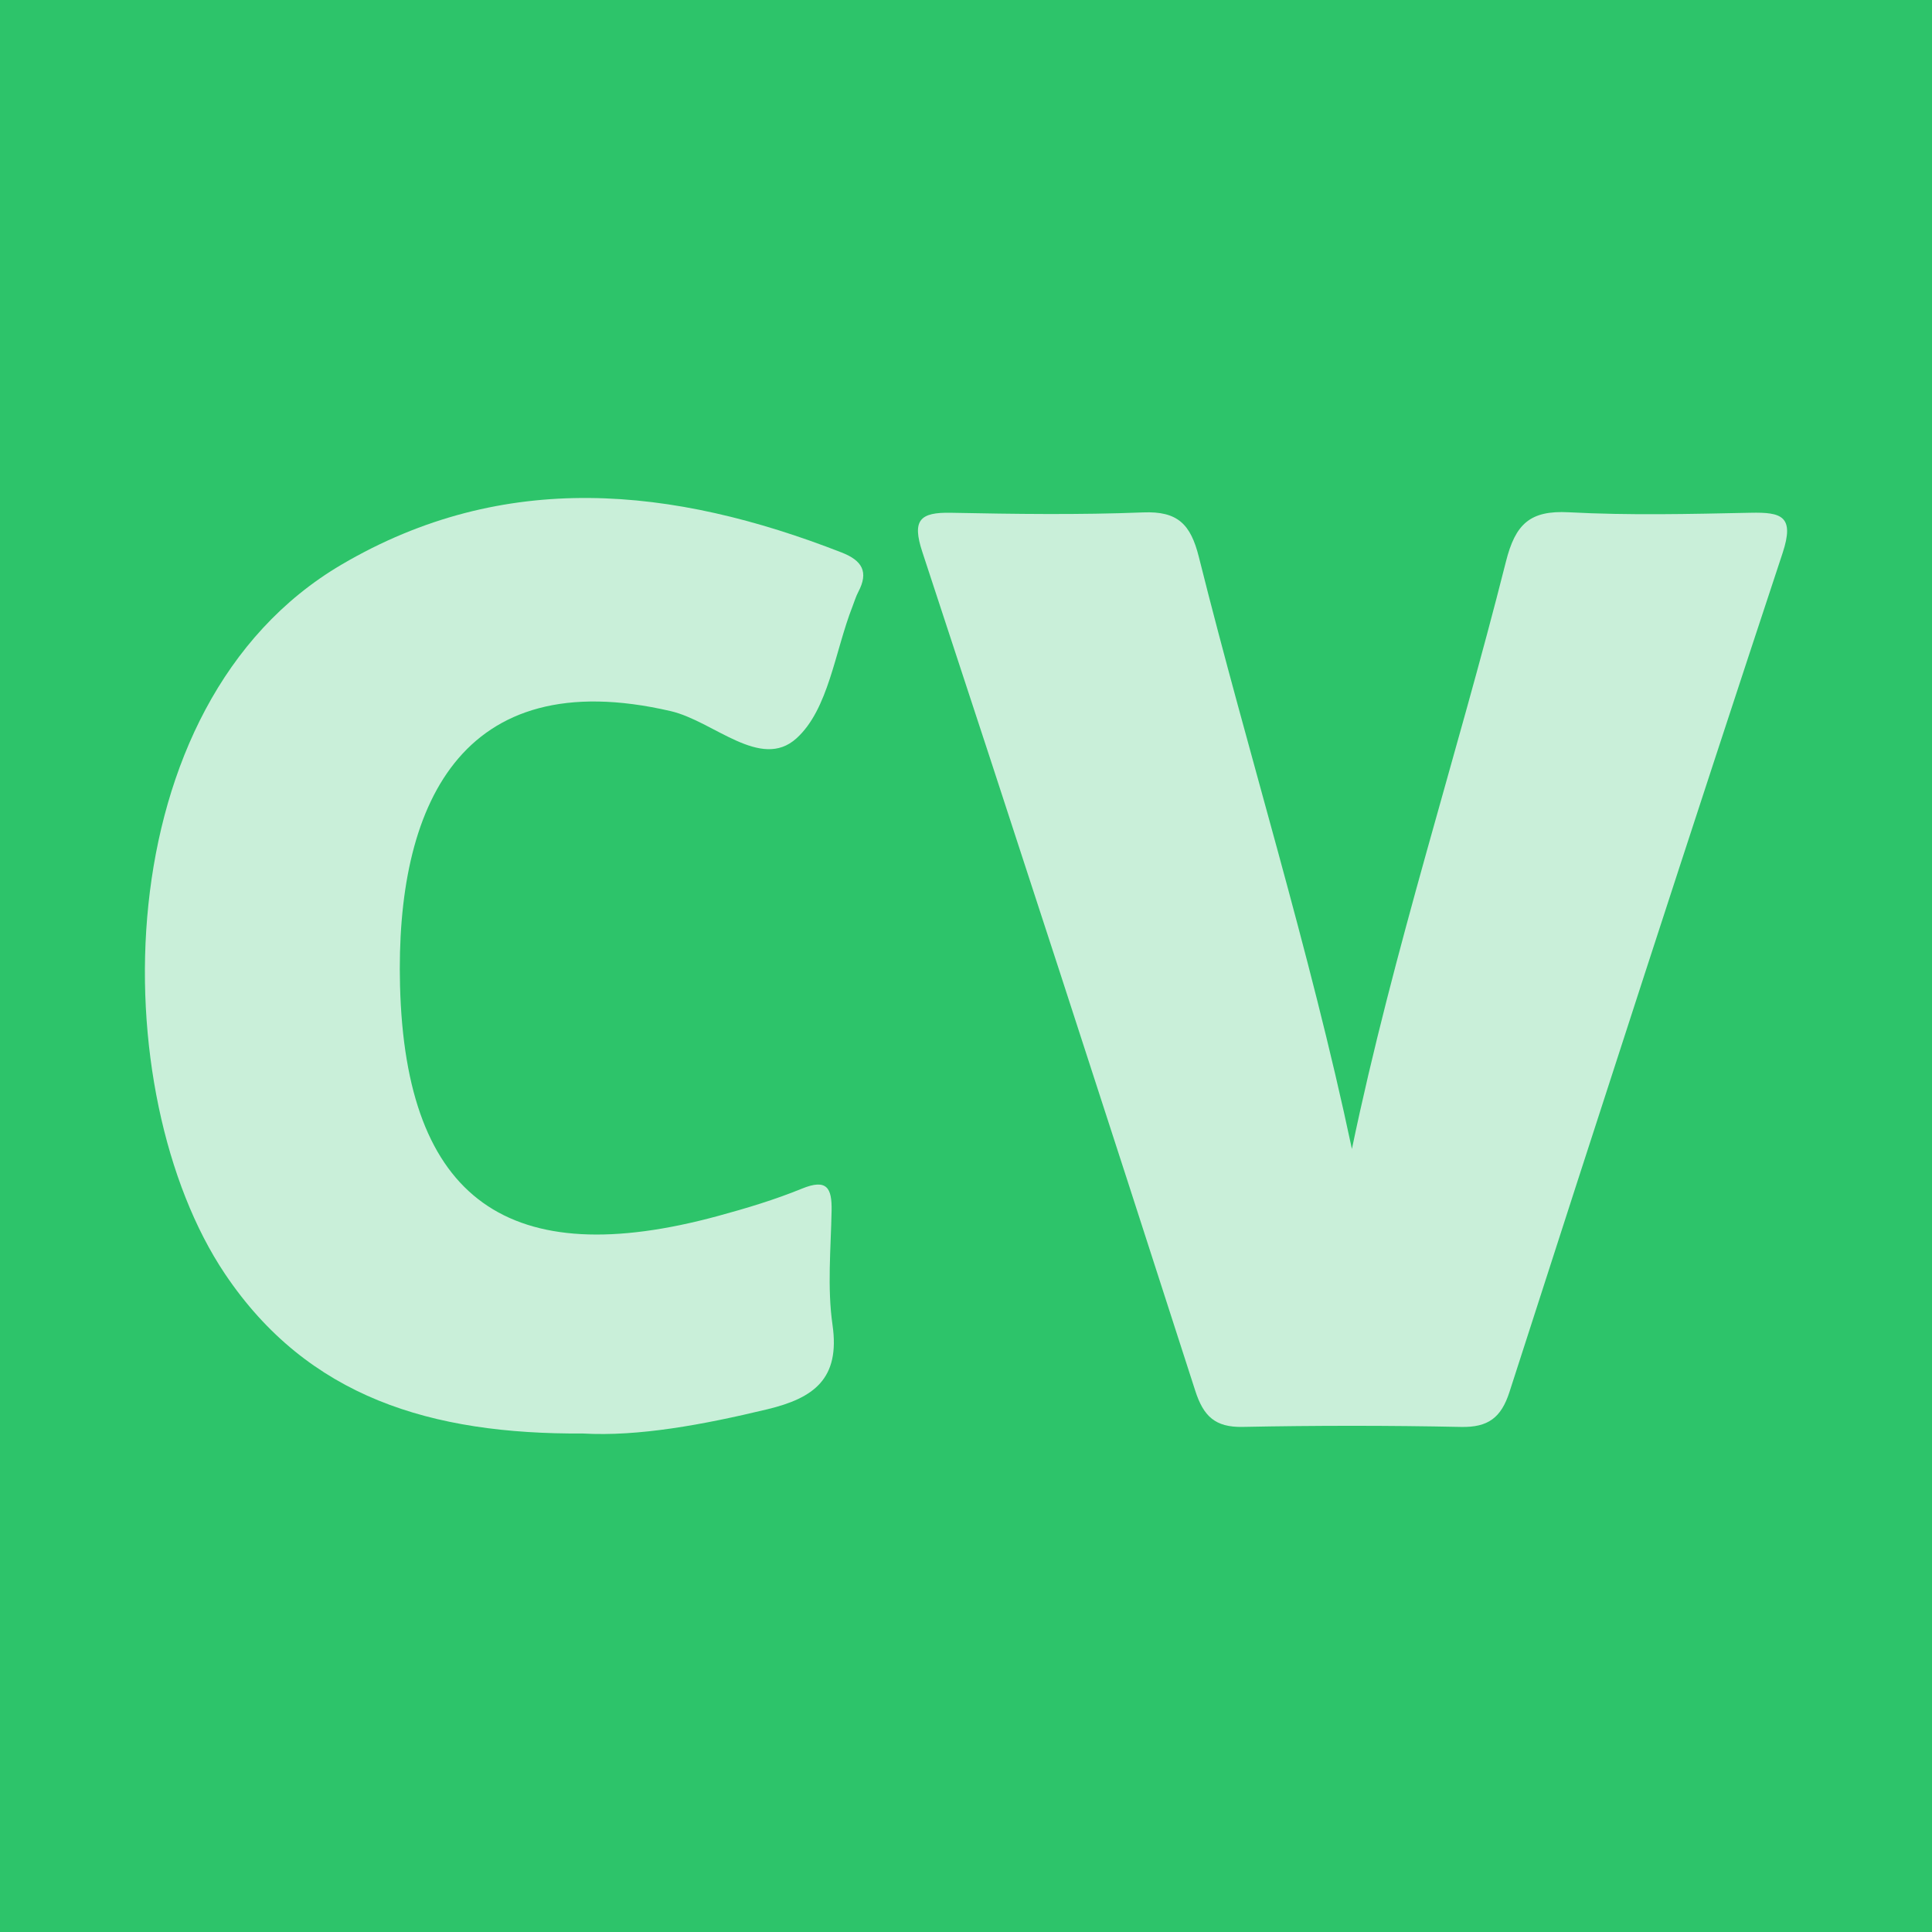
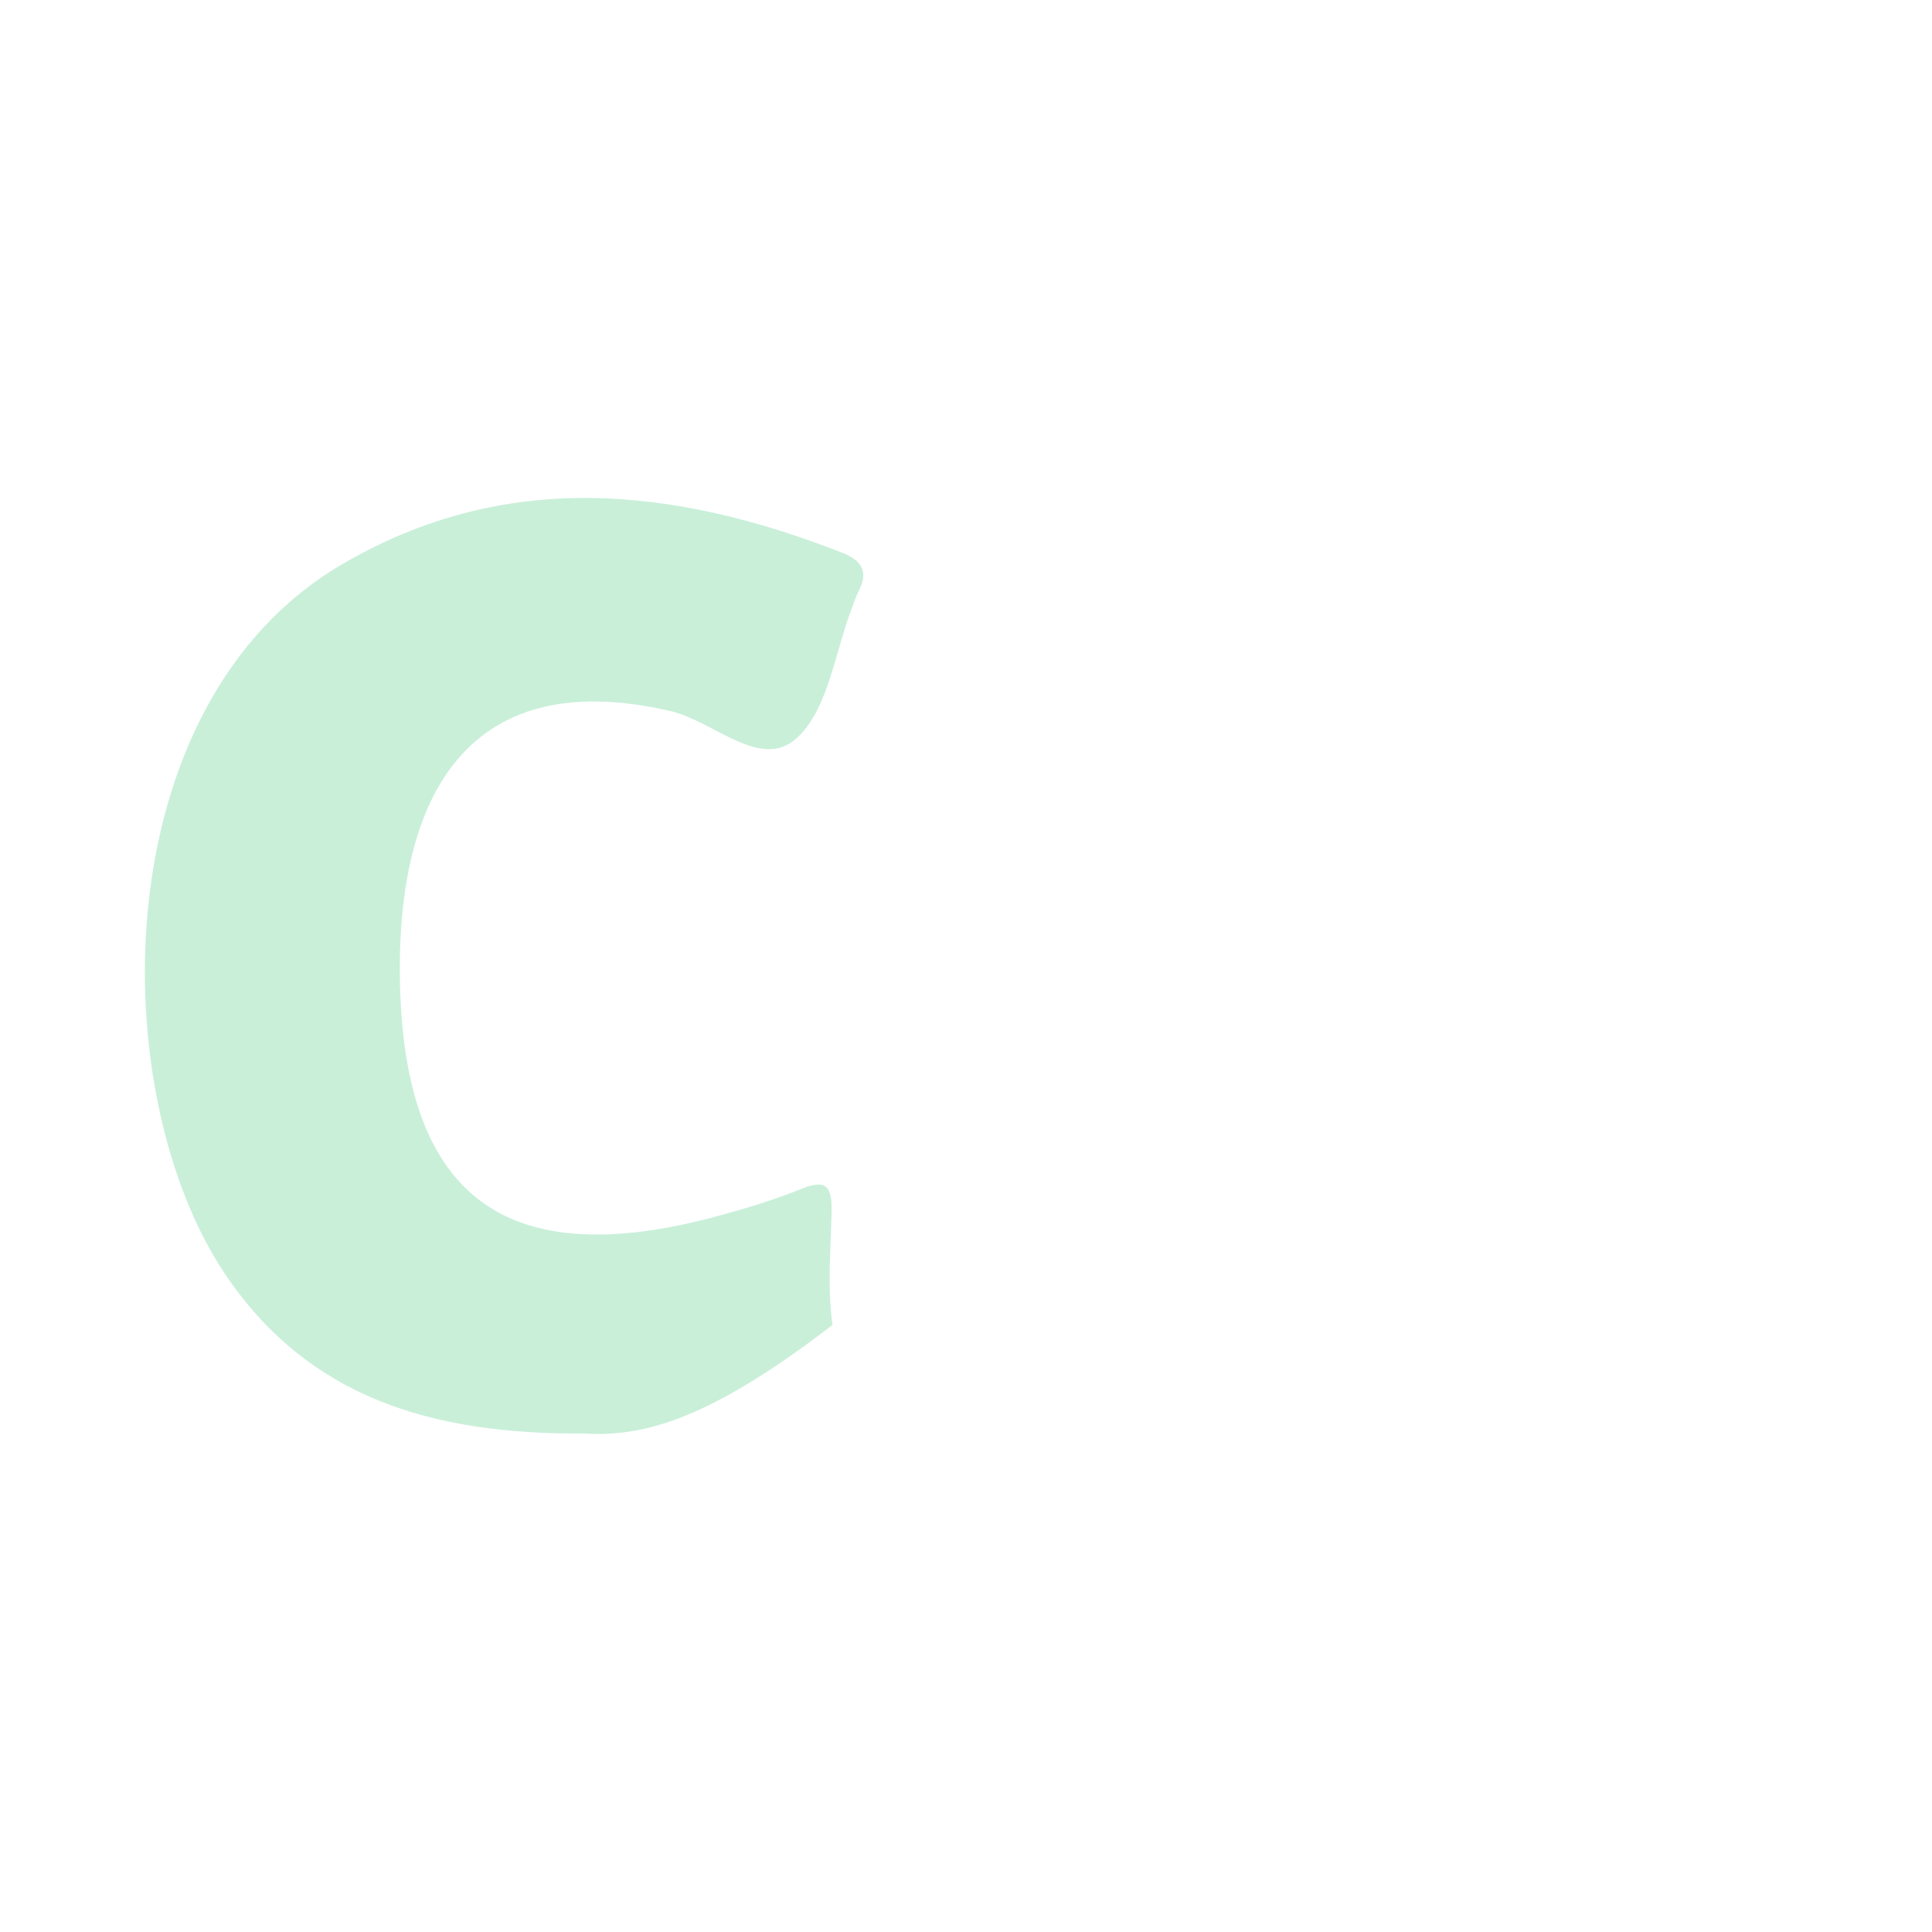
<svg xmlns="http://www.w3.org/2000/svg" version="1.1" id="Layer_1" x="0px" y="0px" width="200px" height="200px" viewBox="0 0 200 200" enable-background="new 0 0 200 200" xml:space="preserve">
-   <rect fill="#2DC46A" width="200" height="200" />
  <g>
-     <path fill="#C9EFD9" d="M139.949,118.941c4.299-20.639,10.837-40.541,15.947-60.813c0.973-3.86,2.471-5.312,6.489-5.098   c6.261,0.334,12.555,0.182,18.831,0.051c3.197-0.067,4.589,0.327,3.314,4.183c-9.556,28.901-18.931,57.861-28.27,86.833   c-0.859,2.665-2.21,3.677-5.013,3.619c-7.531-0.156-15.07-0.154-22.602-0.003c-2.854,0.057-4.063-1.105-4.912-3.741   C114.402,114.998,105,86.045,95.478,57.133c-1.086-3.297-0.252-4.114,2.955-4.051c6.635,0.13,13.282,0.225,19.909-0.038   c3.585-0.143,4.915,1.228,5.764,4.617C129.221,78.107,135.57,98.24,139.949,118.941z" />
-     <path fill="#C9EFD9" d="M60.338,148.396c-15.672,0.096-28.458-3.724-37.052-16.527C10.802,113.27,10.619,72.984,35.353,58.45   c16.867-9.911,34.322-8.064,51.767-1.258c2.135,0.833,2.828,2.004,1.727,4.089c-0.249,0.472-0.4,0.996-0.596,1.496   c-1.83,4.671-2.475,10.657-5.807,13.662c-3.711,3.346-8.566-1.792-13.009-2.823c-21.857-5.073-28.492,9.94-28.025,28.396   c0.563,22.28,11.337,29.733,32.919,23.865c2.936-0.798,5.872-1.679,8.683-2.828c2.602-1.063,3.118-0.062,3.074,2.279   c-0.075,3.947-0.461,7.96,0.096,11.829c0.806,5.593-1.951,7.578-6.751,8.732C72.766,147.492,66.101,148.725,60.338,148.396z" />
+     <path fill="#C9EFD9" d="M60.338,148.396c-15.672,0.096-28.458-3.724-37.052-16.527C10.802,113.27,10.619,72.984,35.353,58.45   c16.867-9.911,34.322-8.064,51.767-1.258c2.135,0.833,2.828,2.004,1.727,4.089c-0.249,0.472-0.4,0.996-0.596,1.496   c-1.83,4.671-2.475,10.657-5.807,13.662c-3.711,3.346-8.566-1.792-13.009-2.823c-21.857-5.073-28.492,9.94-28.025,28.396   c0.563,22.28,11.337,29.733,32.919,23.865c2.936-0.798,5.872-1.679,8.683-2.828c2.602-1.063,3.118-0.062,3.074,2.279   c-0.075,3.947-0.461,7.96,0.096,11.829C72.766,147.492,66.101,148.725,60.338,148.396z" />
  </g>
</svg>